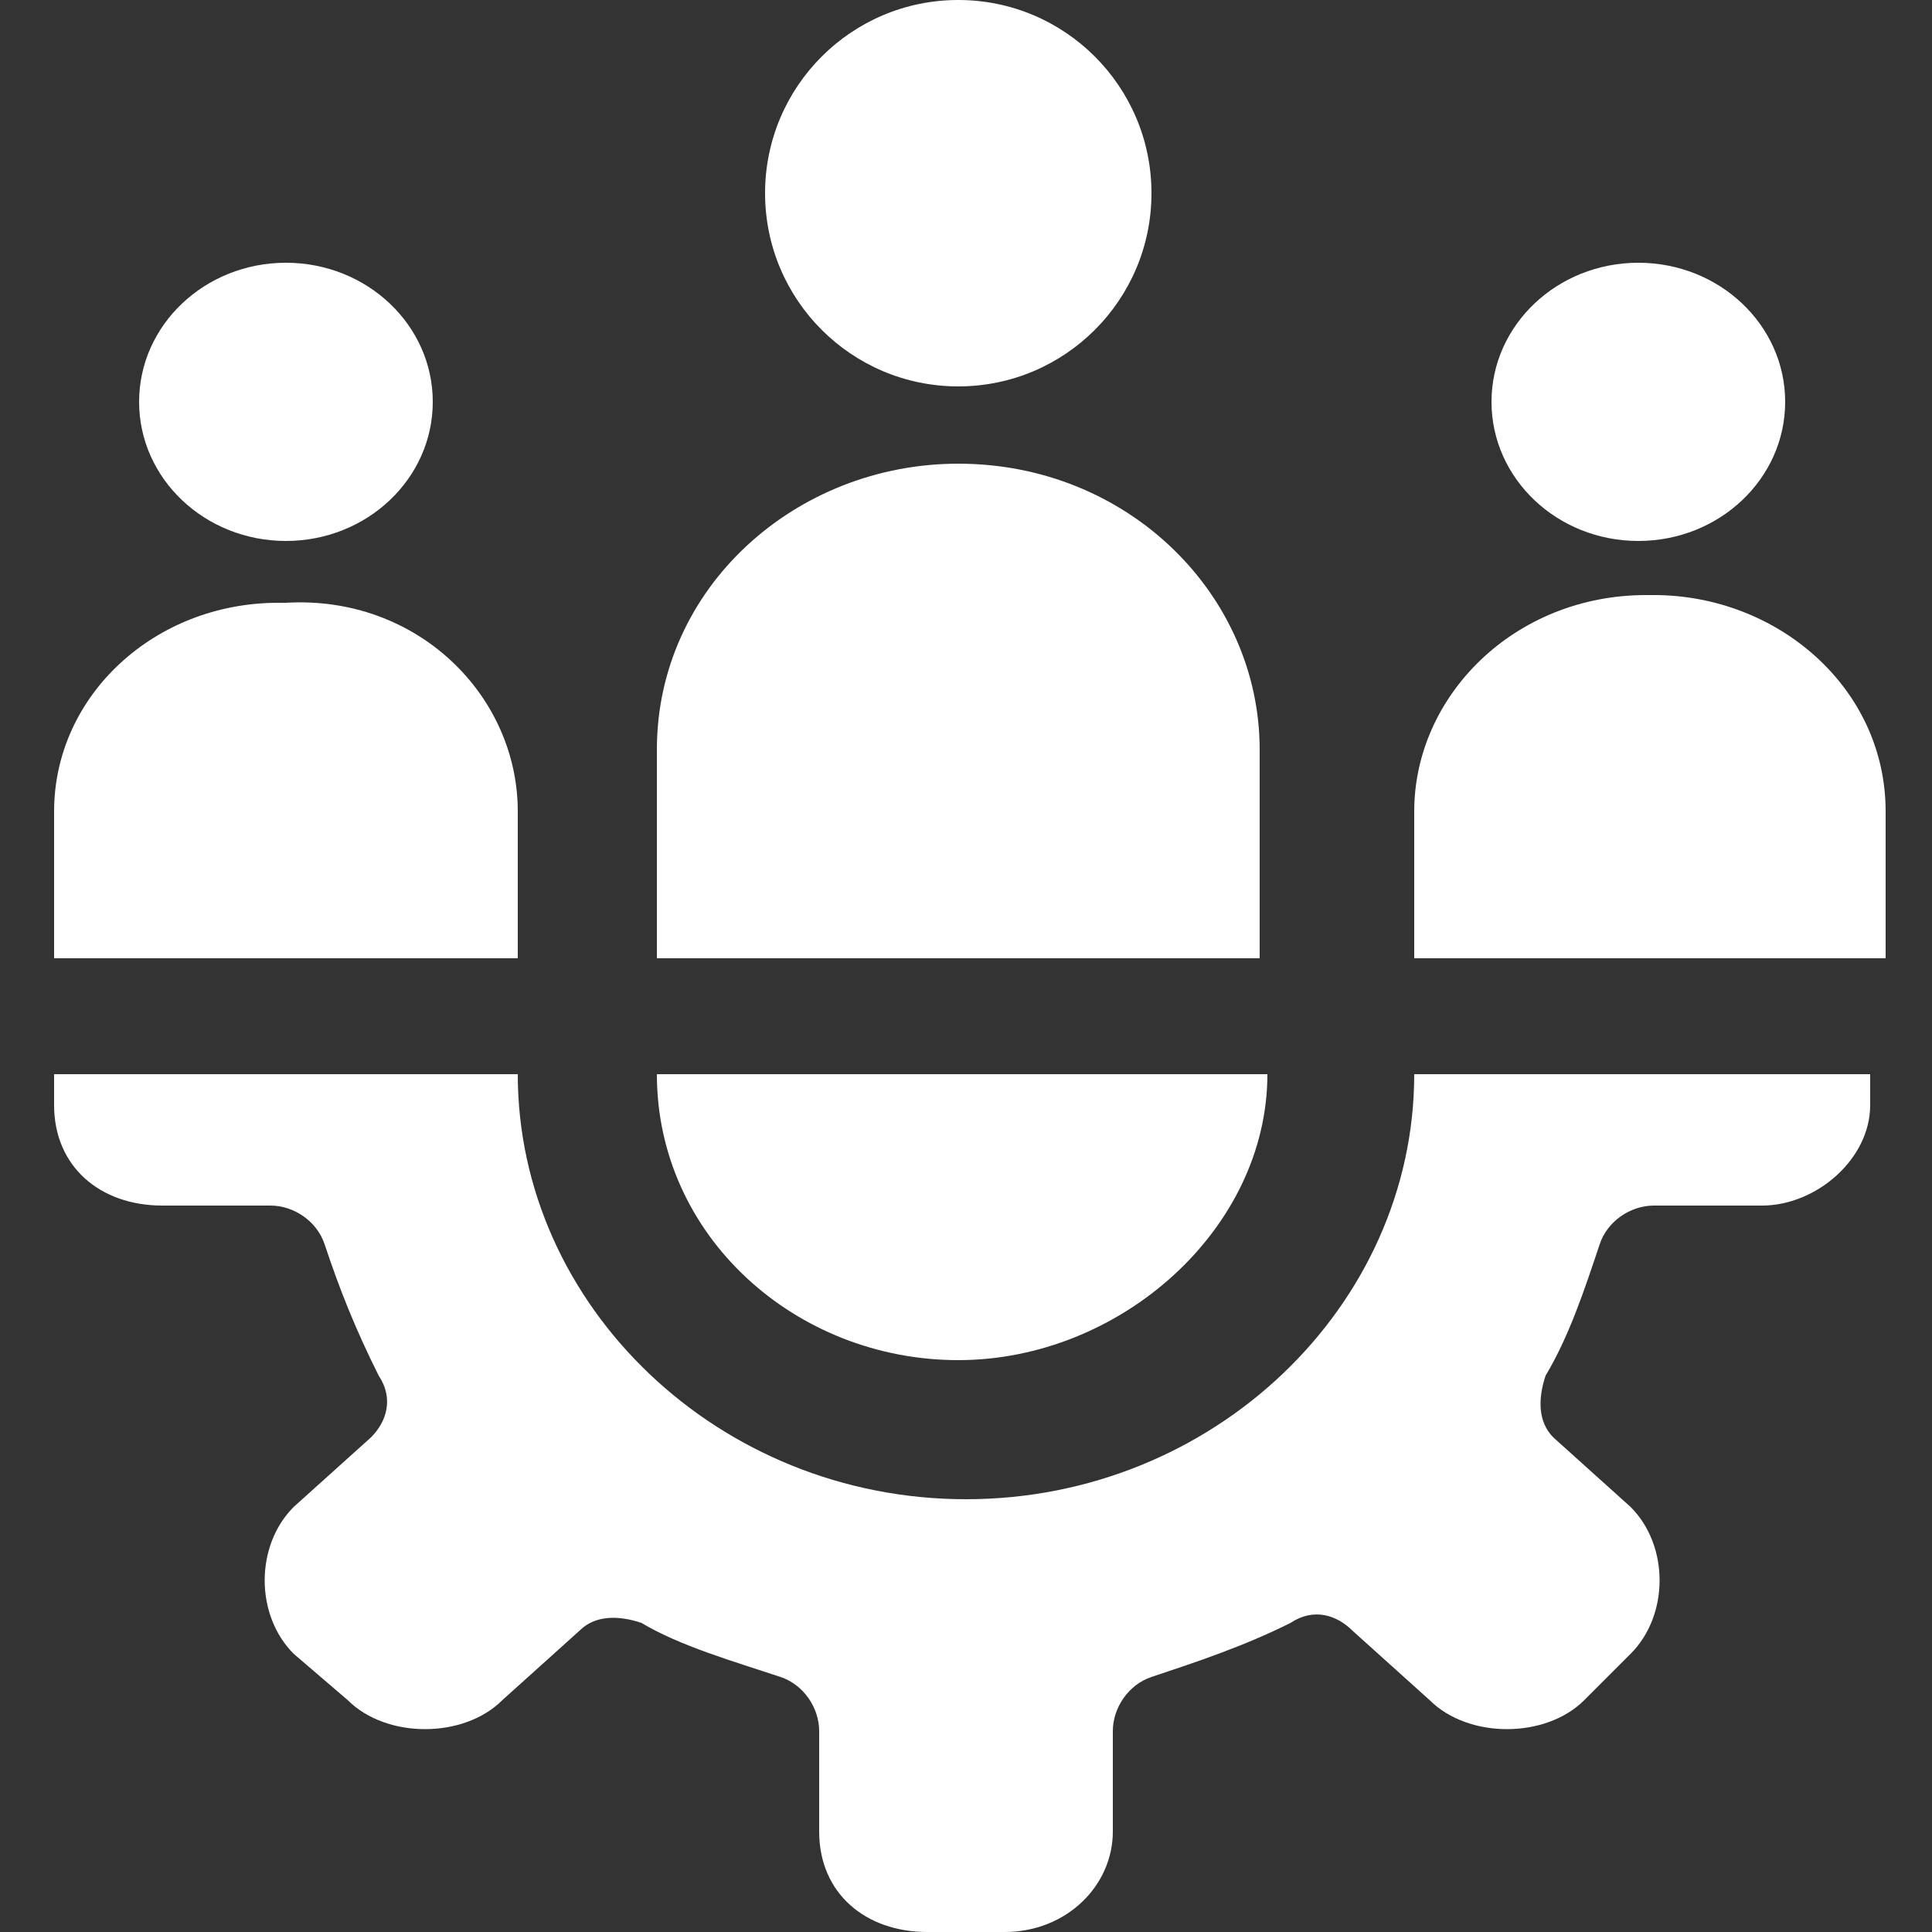
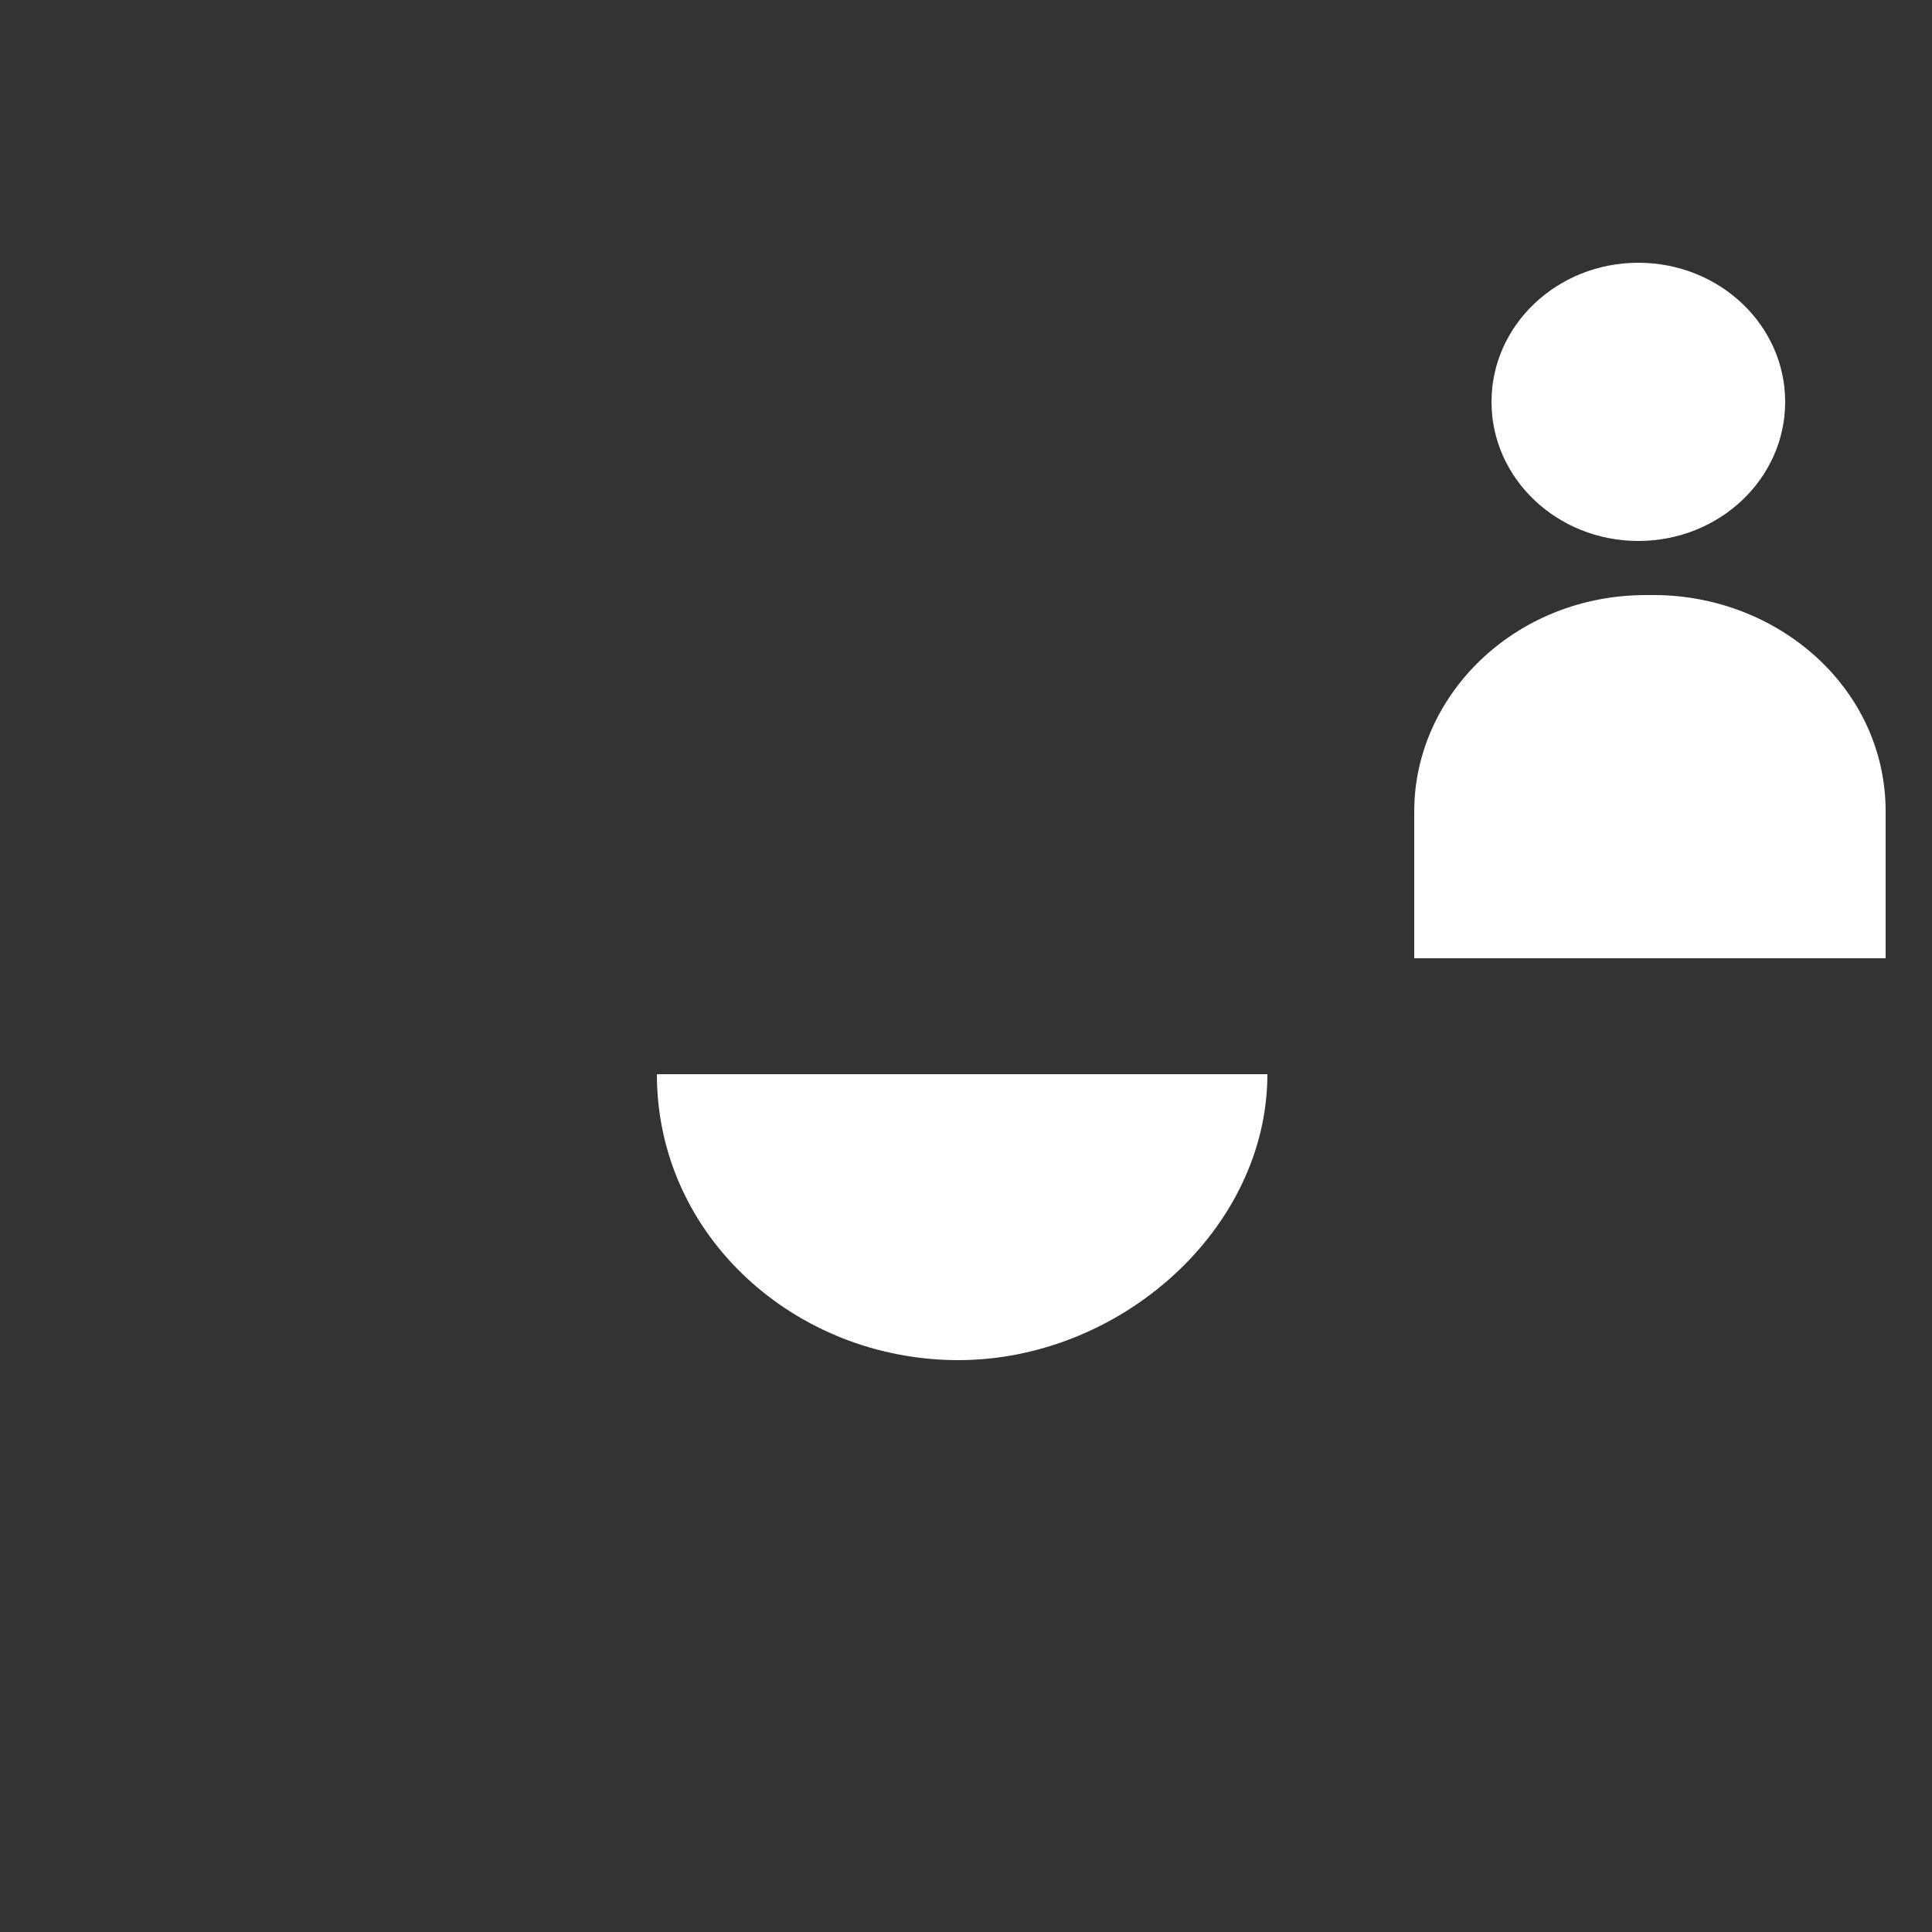
<svg xmlns="http://www.w3.org/2000/svg" version="1.1" id="icons" x="0px" y="0px" viewBox="0 0 25 25" style="enable-background:new 0 0 25 25;" xml:space="preserve">
  <rect x="0" y="0" width="25" height="25" fill="#333333" stroke="none" />
  <style type="text/css">
	.st0{fill:#FFFFFF;}
</style>
  <g>
-     <path class="st0" d="M18.3,13.9c0,3-2.6,5.5-5.8,5.5s-5.8-2.5-5.8-5.5H0.7v0.4c0,0.8,0.6,1.3,1.4,1.3h1.4c0.3,0,0.6,0.2,0.7,0.5   c0.2,0.6,0.4,1.1,0.7,1.7c0.2,0.3,0.1,0.6-0.1,0.8l-1,0.9c-0.5,0.5-0.5,1.4,0,1.9L4.5,22c0.5,0.5,1.5,0.5,2,0l1-0.9   C7.7,20.9,8,20.9,8.3,21c0.5,0.3,1.2,0.5,1.8,0.7c0.3,0.1,0.5,0.4,0.5,0.7v1.3c0,0.8,0.6,1.3,1.4,1.3h1c0.8,0,1.4-0.6,1.4-1.3v-1.3   c0-0.3,0.2-0.6,0.5-0.7c0.6-0.2,1.2-0.4,1.8-0.7c0.3-0.2,0.6-0.1,0.8,0.1l1,0.9c0.5,0.5,1.5,0.5,2,0l0.6-0.6c0.5-0.5,0.5-1.4,0-1.9   l-1-0.9c-0.2-0.2-0.2-0.5-0.1-0.8c0.3-0.5,0.5-1.1,0.7-1.7c0.1-0.3,0.4-0.5,0.7-0.5h1.4c0.7,0,1.4-0.6,1.4-1.3v-0.4   C24.3,13.9,18.3,13.9,18.3,13.9z" />
    <path class="st0" d="M16.4,13.9H8.5c0,2.1,1.8,3.7,3.9,3.7S16.4,15.9,16.4,13.9z" />
-     <ellipse class="st0" cx="12.4" cy="2.5" rx="2.5" ry="2.5" />
-     <path class="st0" d="M16.4,12.4H8.5V9.7c0-2.1,1.8-3.7,3.9-3.7l0,0c2.2,0,3.9,1.7,3.9,3.7V12.4z" />
    <ellipse class="st0" cx="21.2" cy="5.2" rx="1.9" ry="1.8" />
    <path class="st0" d="M24.2,12.4h-5.9v-1.9c0-1.5,1.3-2.8,3-2.8h0.1c1.6,0,3,1.2,3,2.8v1.9H24.2z" />
-     <ellipse class="st0" cx="3.7" cy="5.2" rx="1.9" ry="1.8" />
-     <path class="st0" d="M6.6,12.4H0.7v-1.9C0.7,9,2,7.8,3.6,7.8h0.1c1.7-0.1,3,1.2,3,2.7V12.4z" />
  </g>
</svg>